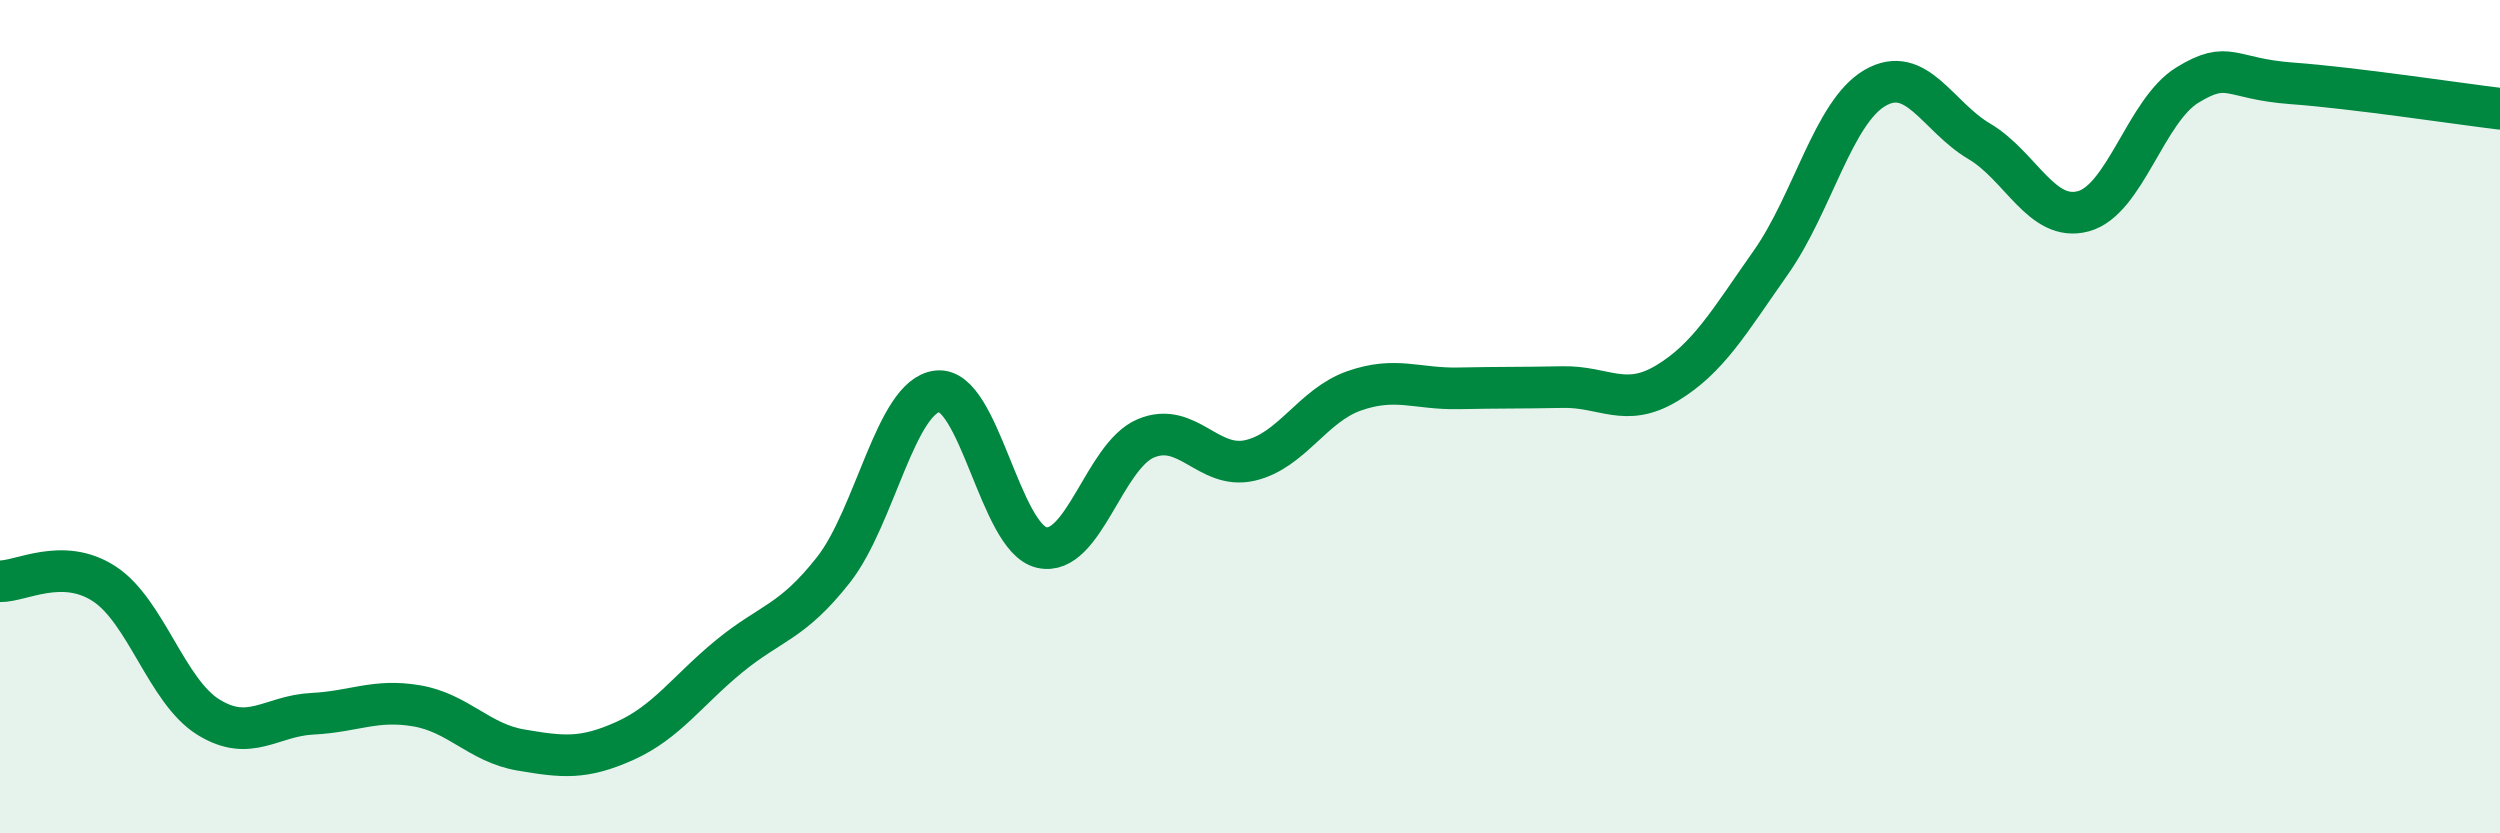
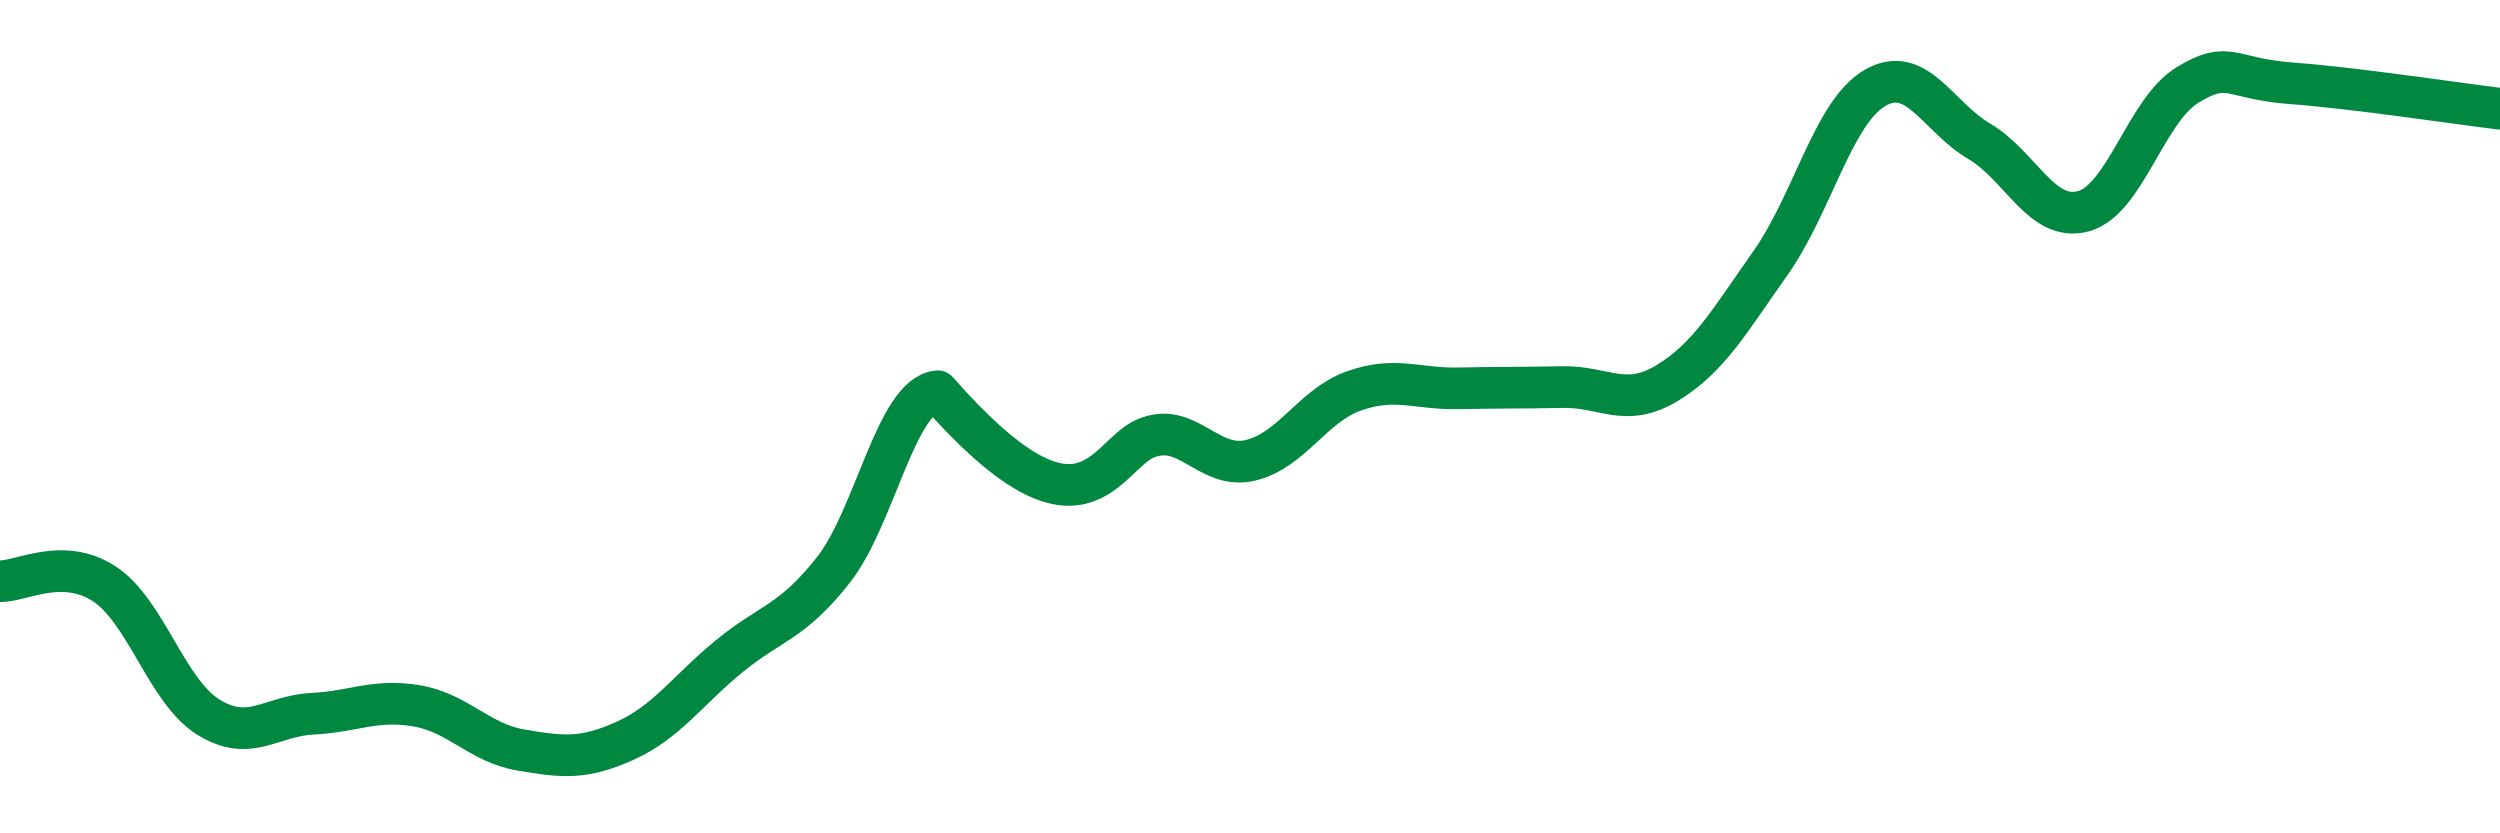
<svg xmlns="http://www.w3.org/2000/svg" width="60" height="20" viewBox="0 0 60 20">
-   <path d="M 0,13.95 C 0.5,13.96 1.5,13.36 2.5,14.01 C 3.5,14.66 4,16.59 5,17.21 C 6,17.83 6.5,17.18 7.5,17.13 C 8.5,17.08 9,16.77 10,16.94 C 11,17.11 11.5,17.83 12.5,18 C 13.5,18.17 14,18.23 15,17.78 C 16,17.33 16.5,16.57 17.5,15.75 C 18.5,14.93 19,14.95 20,13.68 C 21,12.41 21.5,9.5 22.5,9.39 C 23.5,9.28 24,12.91 25,13.14 C 26,13.37 26.5,10.94 27.5,10.52 C 28.5,10.1 29,11.28 30,11.05 C 31,10.82 31.5,9.73 32.5,9.38 C 33.5,9.03 34,9.34 35,9.32 C 36,9.3 36.5,9.31 37.5,9.29 C 38.5,9.27 39,9.8 40,9.2 C 41,8.6 41.5,7.72 42.5,6.3 C 43.5,4.88 44,2.69 45,2.11 C 46,1.53 46.5,2.8 47.5,3.39 C 48.5,3.98 49,5.34 50,5.07 C 51,4.8 51.5,2.65 52.5,2.04 C 53.5,1.43 53.5,1.89 55,2 C 56.5,2.11 59,2.49 60,2.61L60 20L0 20Z" fill="#008740" opacity="0.1" stroke-linecap="round" stroke-linejoin="round" />
-   <path d="M 0,13.95 C 0.5,13.96 1.5,13.36 2.5,14.01 C 3.5,14.66 4,16.59 5,17.21 C 6,17.83 6.5,17.18 7.5,17.13 C 8.5,17.08 9,16.77 10,16.94 C 11,17.11 11.5,17.83 12.5,18 C 13.5,18.17 14,18.23 15,17.78 C 16,17.33 16.5,16.57 17.5,15.75 C 18.5,14.93 19,14.95 20,13.68 C 21,12.41 21.5,9.5 22.5,9.39 C 23.5,9.28 24,12.91 25,13.14 C 26,13.37 26.5,10.94 27.5,10.52 C 28.5,10.1 29,11.28 30,11.05 C 31,10.82 31.5,9.73 32.5,9.38 C 33.5,9.03 34,9.34 35,9.32 C 36,9.3 36.5,9.31 37.5,9.29 C 38.5,9.27 39,9.8 40,9.2 C 41,8.6 41.5,7.72 42.5,6.3 C 43.5,4.88 44,2.69 45,2.11 C 46,1.53 46.5,2.8 47.5,3.39 C 48.5,3.98 49,5.34 50,5.07 C 51,4.8 51.5,2.65 52.5,2.04 C 53.5,1.43 53.5,1.89 55,2 C 56.5,2.11 59,2.49 60,2.61" stroke="#008740" stroke-width="1" fill="none" stroke-linecap="round" stroke-linejoin="round" />
+   <path d="M 0,13.95 C 0.5,13.96 1.5,13.36 2.5,14.01 C 3.5,14.66 4,16.59 5,17.21 C 6,17.83 6.5,17.18 7.5,17.13 C 8.5,17.08 9,16.77 10,16.94 C 11,17.11 11.5,17.83 12.5,18 C 13.5,18.17 14,18.23 15,17.78 C 16,17.33 16.5,16.57 17.5,15.75 C 18.5,14.93 19,14.95 20,13.68 C 21,12.41 21.5,9.5 22.5,9.39 C 26,13.37 26.5,10.94 27.5,10.52 C 28.5,10.1 29,11.28 30,11.05 C 31,10.82 31.5,9.73 32.5,9.38 C 33.5,9.03 34,9.34 35,9.32 C 36,9.3 36.5,9.31 37.5,9.29 C 38.5,9.27 39,9.8 40,9.2 C 41,8.6 41.5,7.72 42.5,6.3 C 43.5,4.88 44,2.69 45,2.11 C 46,1.53 46.5,2.8 47.5,3.39 C 48.5,3.98 49,5.34 50,5.07 C 51,4.8 51.5,2.65 52.5,2.04 C 53.5,1.43 53.5,1.89 55,2 C 56.5,2.11 59,2.49 60,2.61" stroke="#008740" stroke-width="1" fill="none" stroke-linecap="round" stroke-linejoin="round" />
</svg>